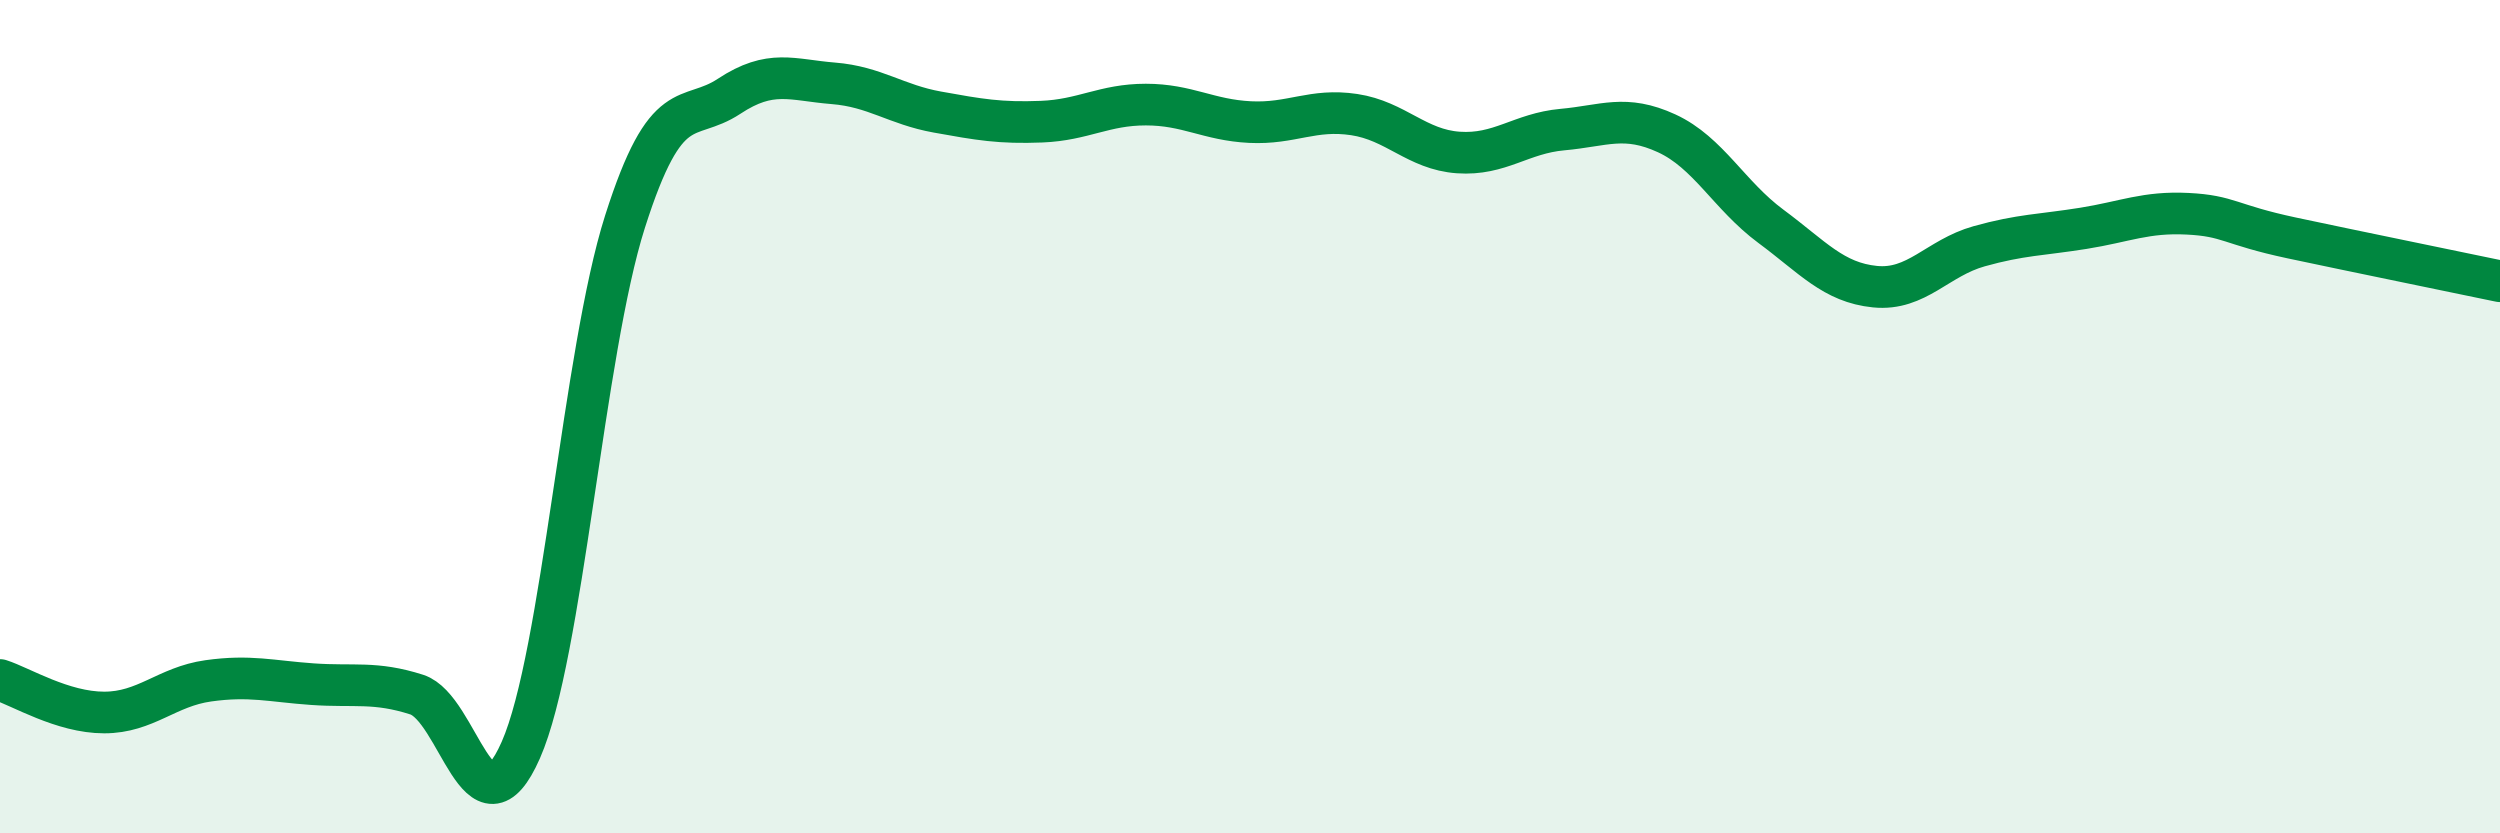
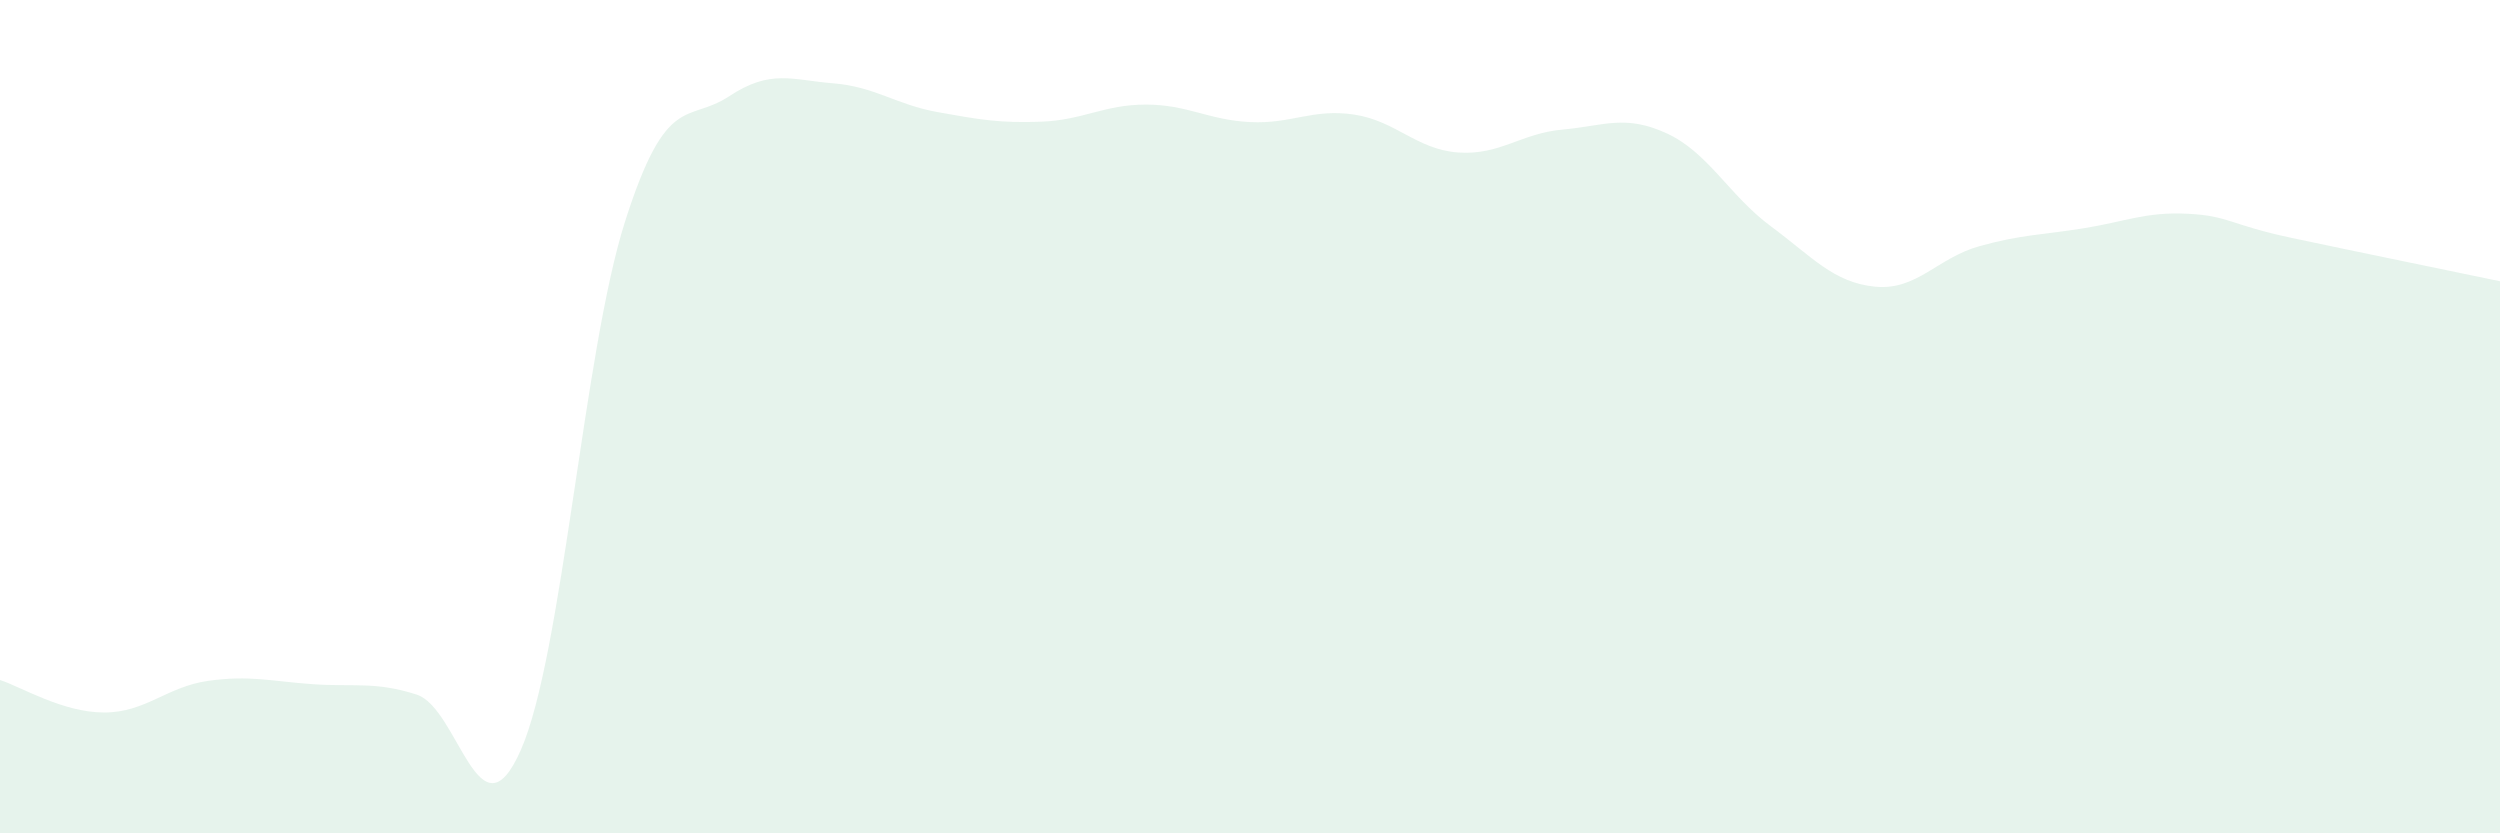
<svg xmlns="http://www.w3.org/2000/svg" width="60" height="20" viewBox="0 0 60 20">
  <path d="M 0,16.32 C 0.5,16.48 1.5,17.1 2.5,17.1 C 3.5,17.1 4,16.48 5,16.34 C 6,16.2 6.5,16.35 7.5,16.42 C 8.5,16.49 9,16.35 10,16.67 C 11,16.99 11.5,20.27 12.5,18 C 13.5,15.73 14,8.46 15,5.32 C 16,2.18 16.5,2.97 17.5,2.31 C 18.5,1.65 19,1.92 20,2 C 21,2.08 21.5,2.51 22.5,2.69 C 23.5,2.87 24,2.96 25,2.92 C 26,2.88 26.5,2.51 27.5,2.51 C 28.5,2.51 29,2.88 30,2.93 C 31,2.98 31.5,2.6 32.5,2.75 C 33.5,2.9 34,3.59 35,3.66 C 36,3.73 36.5,3.2 37.5,3.11 C 38.5,3.02 39,2.74 40,3.2 C 41,3.66 41.5,4.69 42.5,5.43 C 43.5,6.17 44,6.78 45,6.88 C 46,6.98 46.5,6.19 47.5,5.91 C 48.5,5.63 49,5.64 50,5.48 C 51,5.32 51.5,5.08 52.5,5.13 C 53.5,5.18 53.5,5.39 55,5.71 C 56.5,6.03 59,6.54 60,6.75L60 20L0 20Z" fill="#008740" opacity="0.1" stroke-linecap="round" stroke-linejoin="round" />
-   <path d="M 0,16.32 C 0.5,16.48 1.5,17.1 2.5,17.1 C 3.5,17.1 4,16.48 5,16.34 C 6,16.2 6.5,16.35 7.5,16.42 C 8.5,16.49 9,16.35 10,16.67 C 11,16.99 11.5,20.27 12.5,18 C 13.5,15.73 14,8.46 15,5.32 C 16,2.18 16.5,2.97 17.5,2.31 C 18.5,1.65 19,1.92 20,2 C 21,2.08 21.5,2.51 22.5,2.69 C 23.5,2.87 24,2.96 25,2.92 C 26,2.88 26.5,2.51 27.5,2.51 C 28.5,2.51 29,2.88 30,2.93 C 31,2.98 31.5,2.6 32.5,2.75 C 33.5,2.9 34,3.59 35,3.66 C 36,3.73 36.5,3.2 37.5,3.11 C 38.5,3.02 39,2.74 40,3.2 C 41,3.66 41.5,4.69 42.5,5.43 C 43.5,6.17 44,6.78 45,6.88 C 46,6.98 46.5,6.19 47.5,5.91 C 48.5,5.63 49,5.64 50,5.48 C 51,5.32 51.5,5.08 52.5,5.13 C 53.5,5.18 53.5,5.39 55,5.71 C 56.5,6.03 59,6.54 60,6.75" stroke="#008740" stroke-width="1" fill="none" stroke-linecap="round" stroke-linejoin="round" />
</svg>